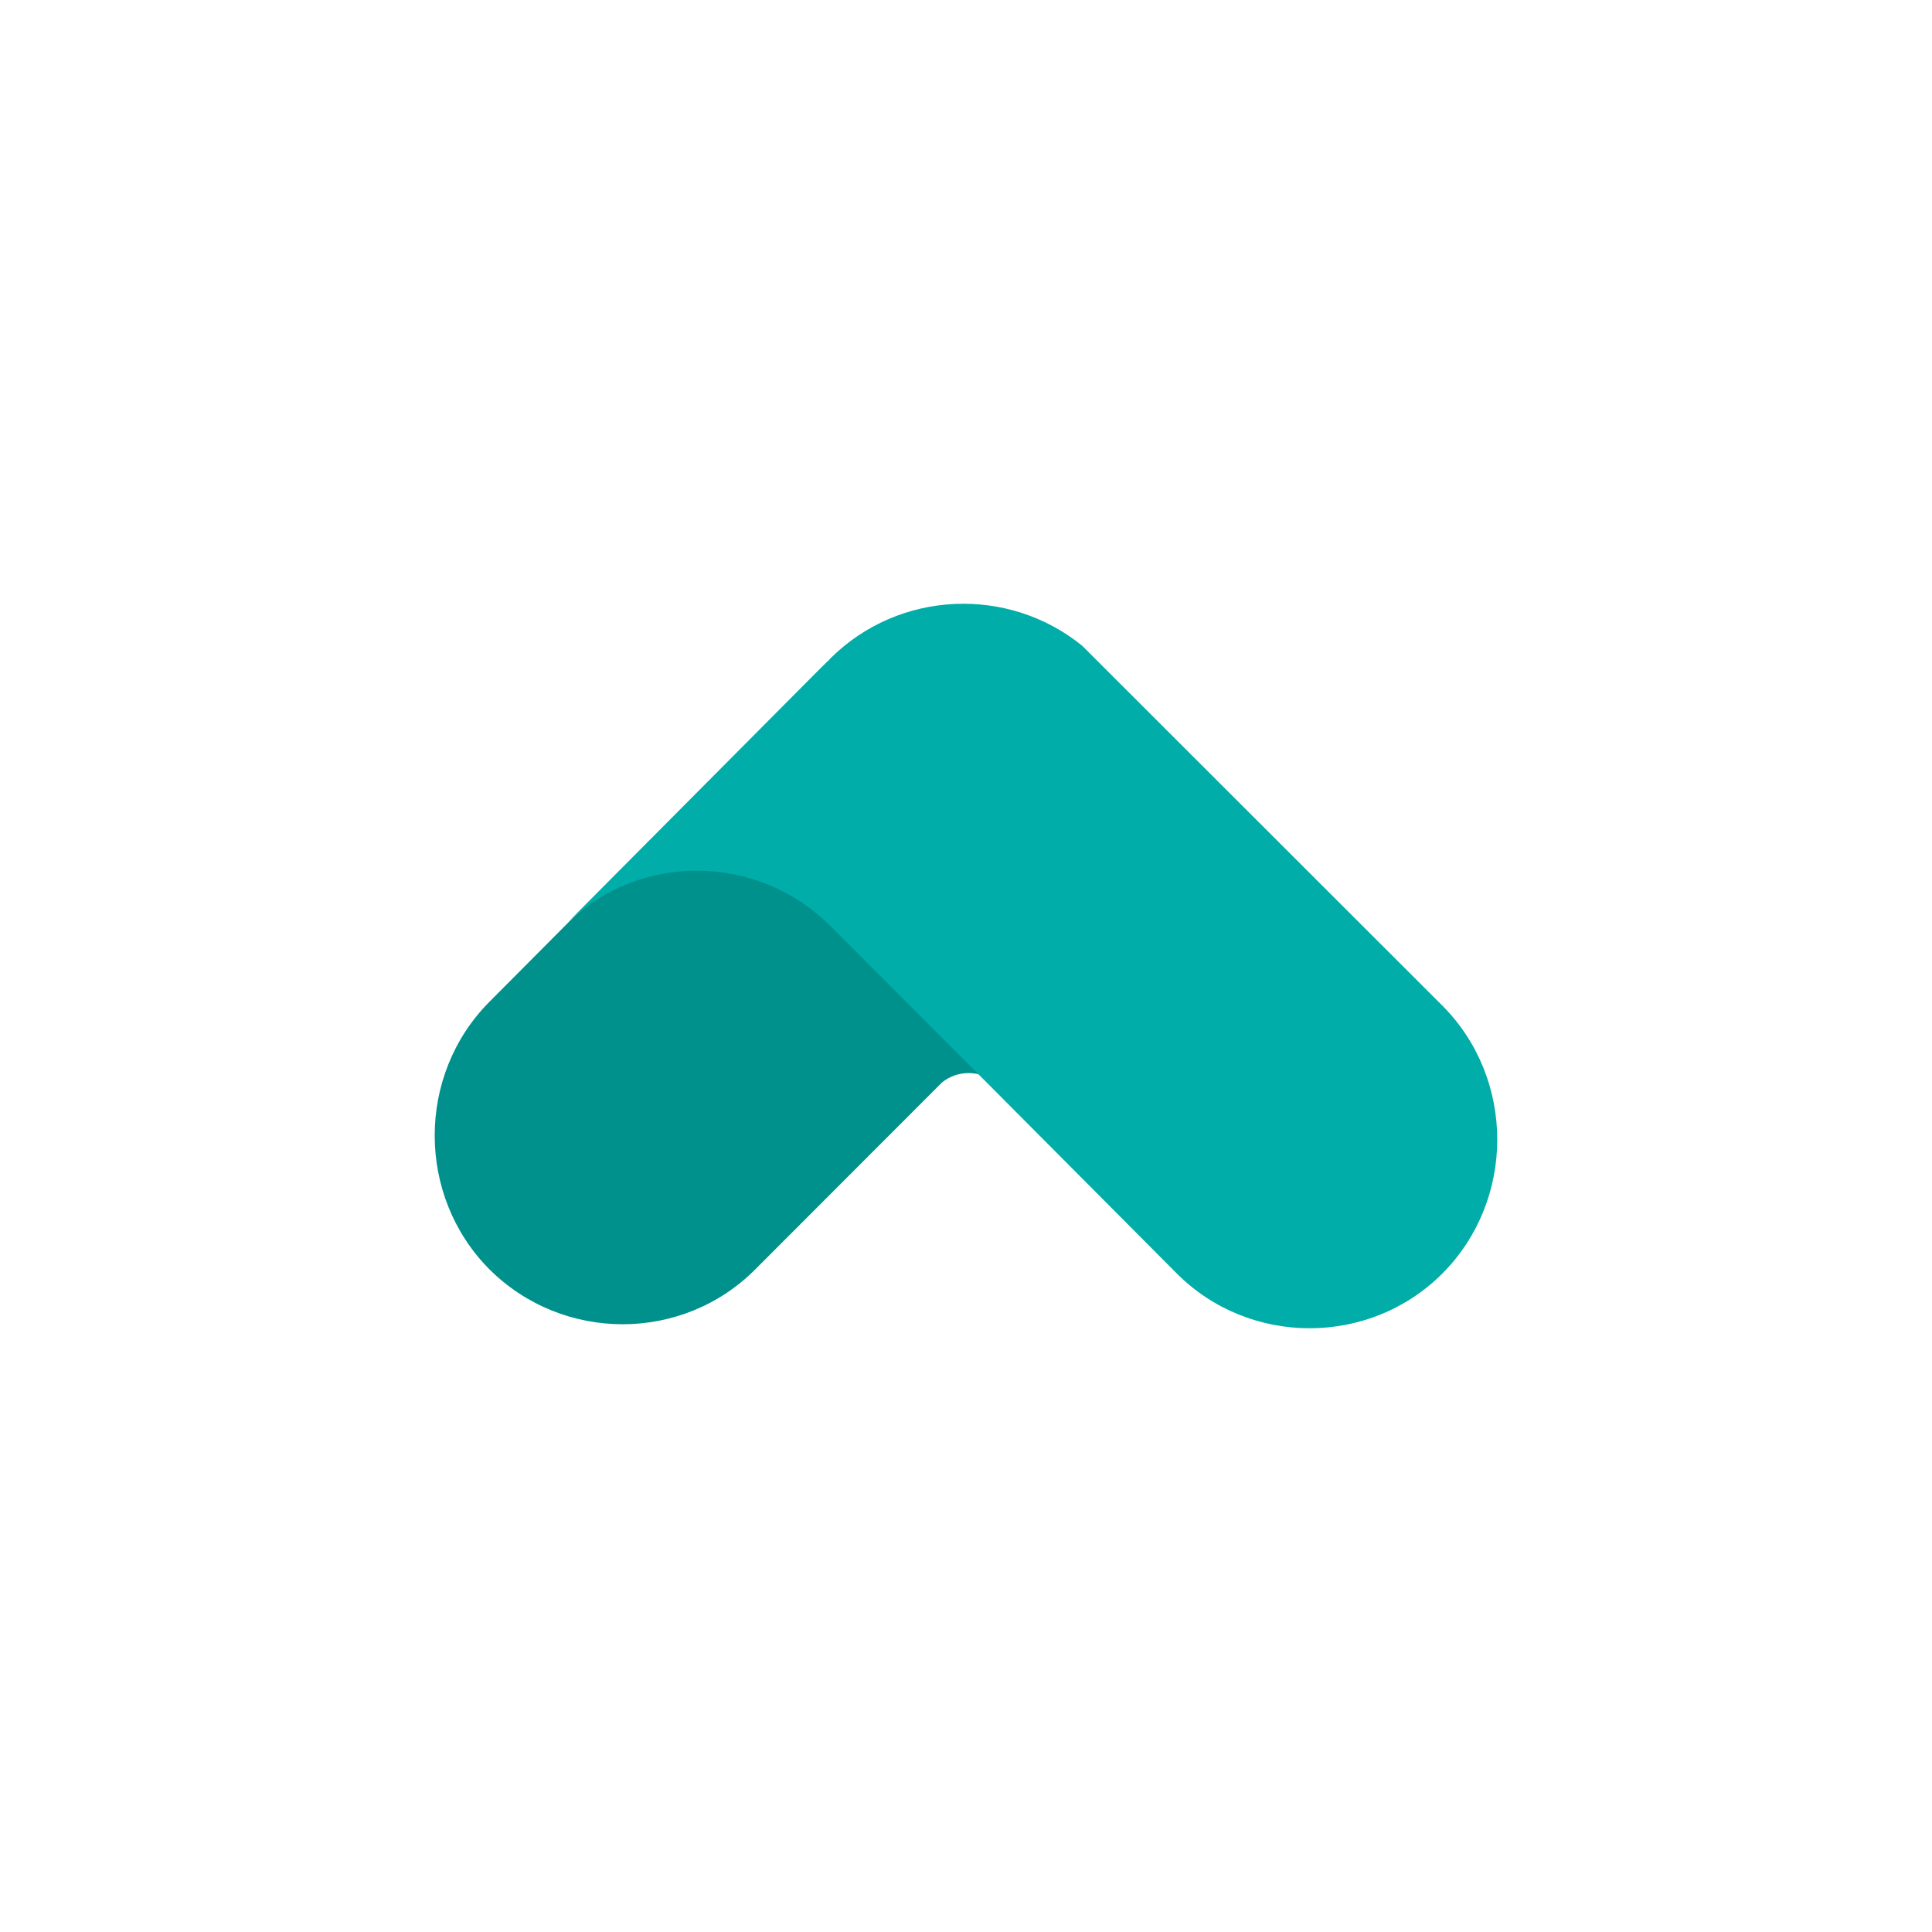
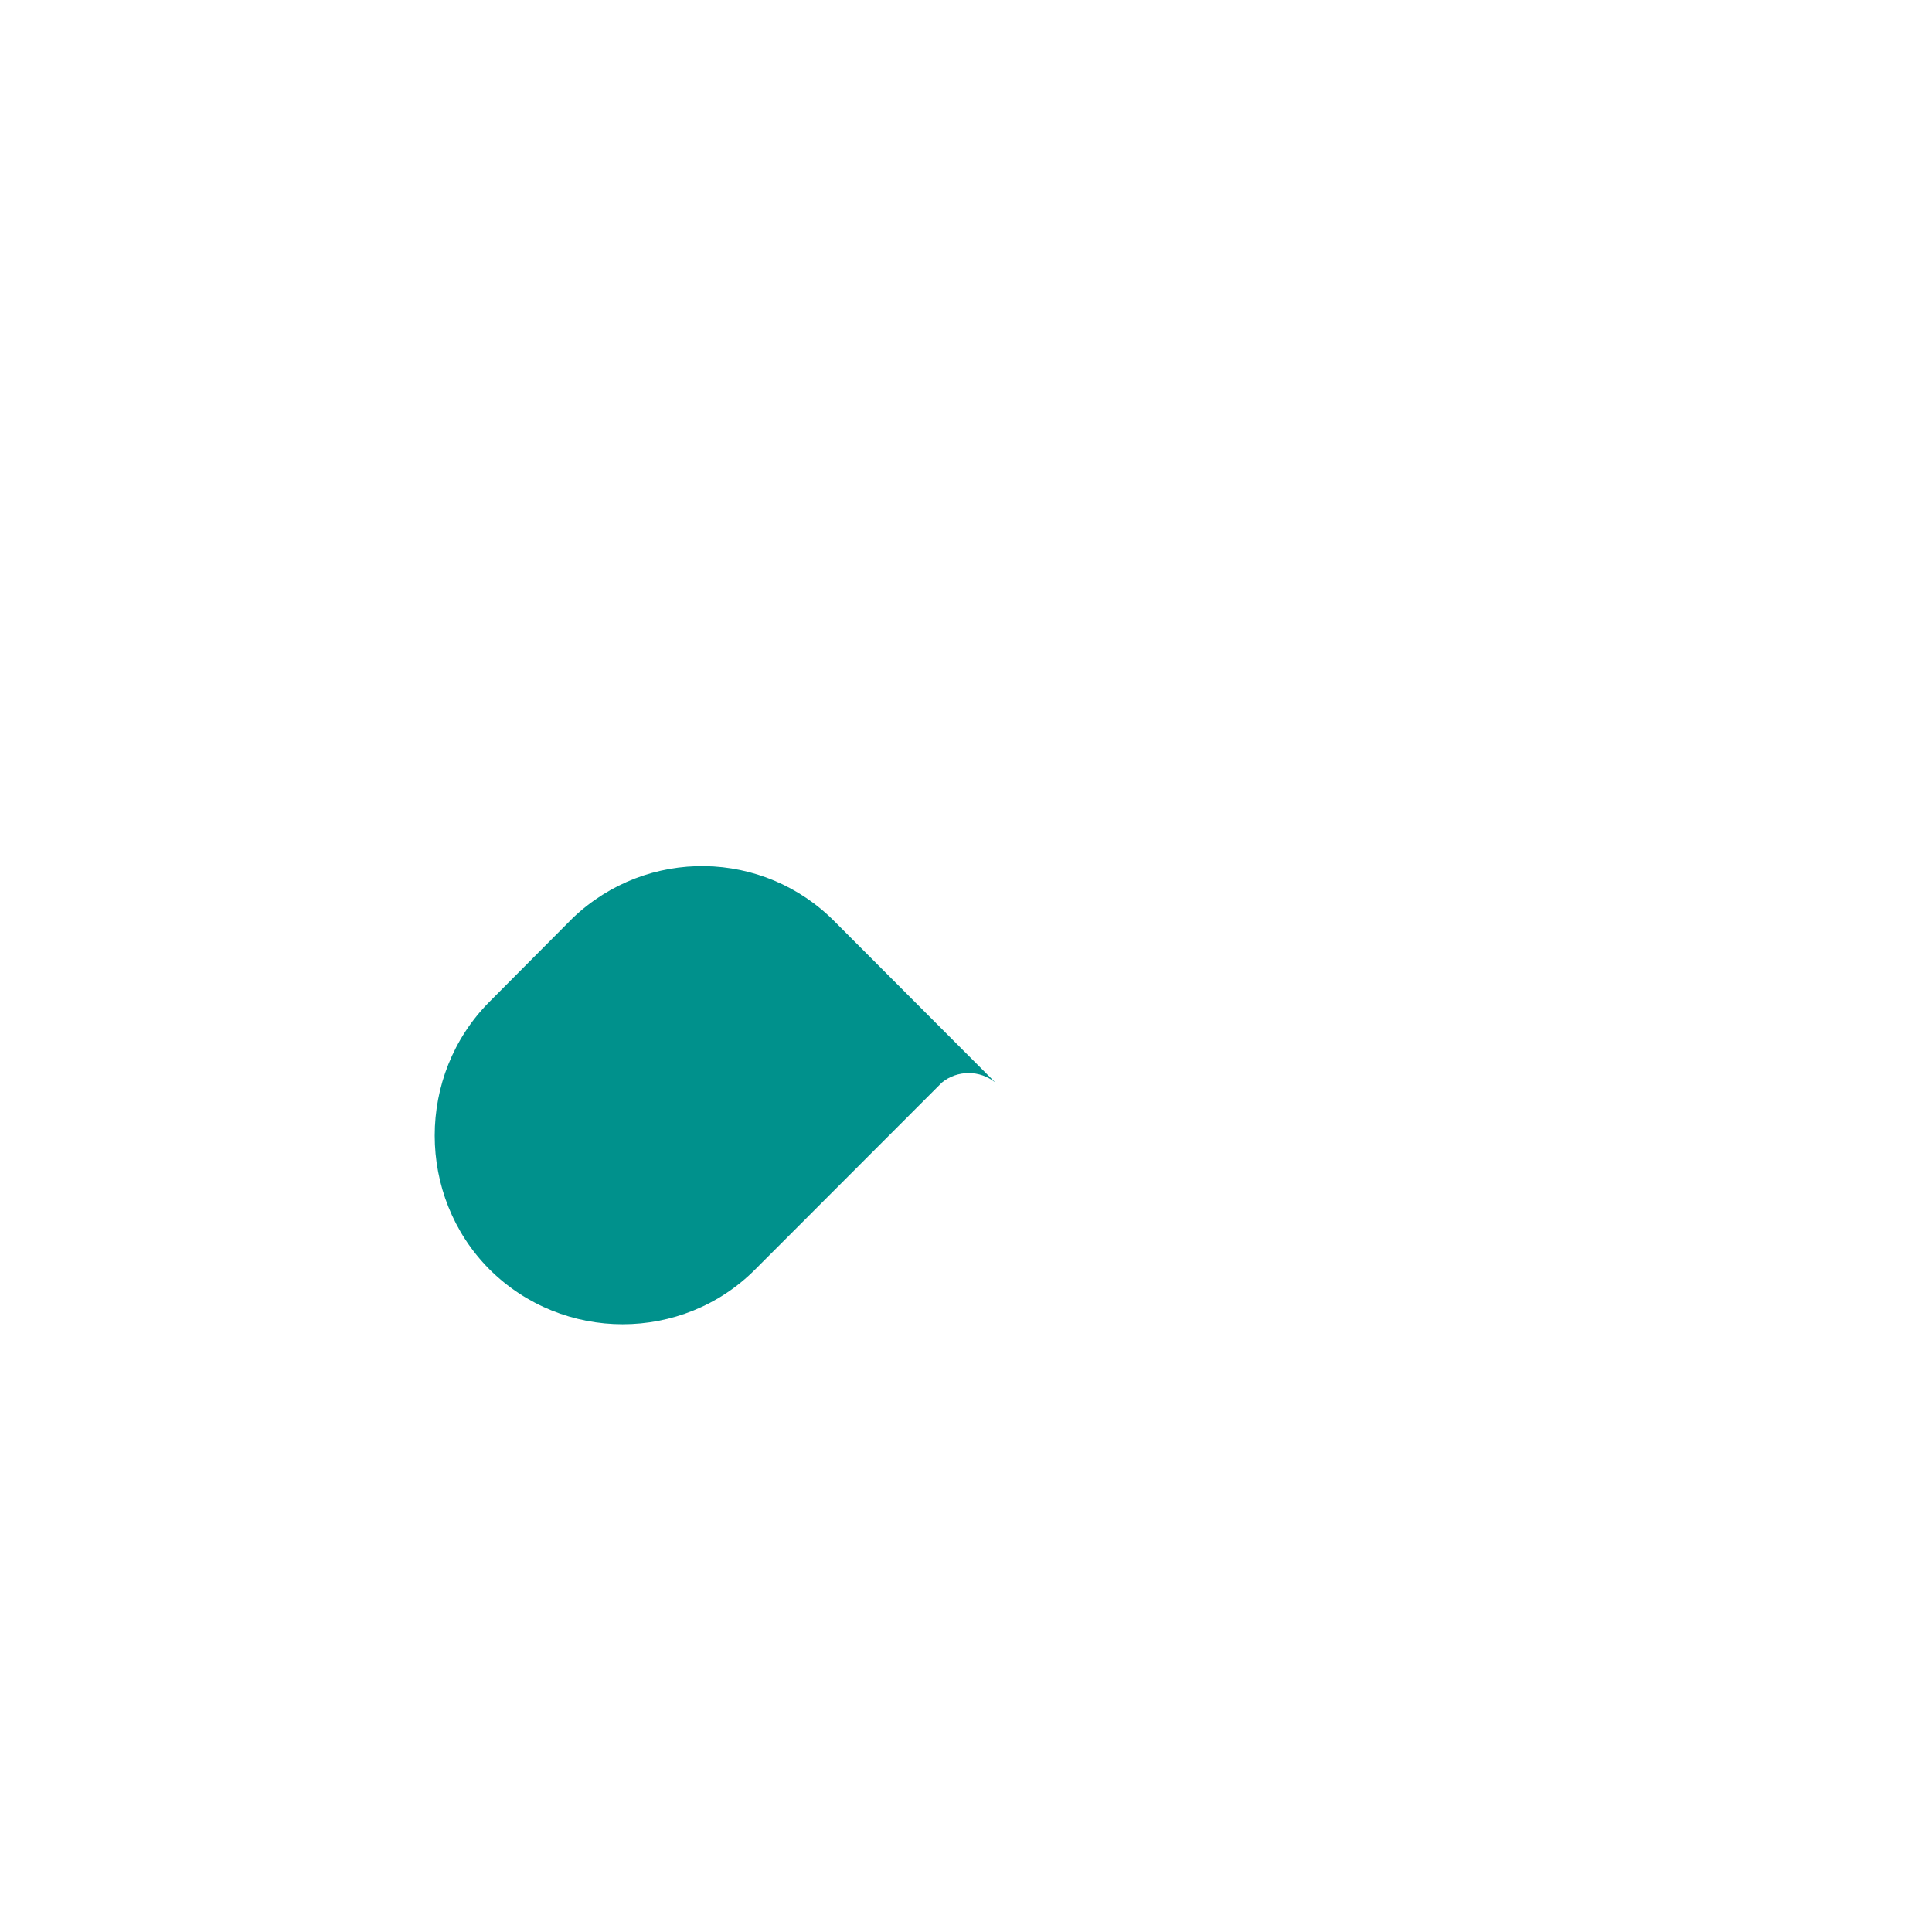
<svg xmlns="http://www.w3.org/2000/svg" width="40" height="40" viewBox="0 0 40 40" fill="none">
  <path d="M11.861 19.004L10.131 20.743C8.623 22.261 8.623 24.76 10.131 26.278C11.654 27.797 14.131 27.797 15.64 26.278L19.501 22.413C19.82 22.151 20.29 22.151 20.608 22.413L17.287 19.086C15.806 17.582 13.398 17.541 11.861 19.004Z" fill="#00918C" />
-   <path d="M22.408 13.372C20.885 12.13 18.616 12.213 17.19 13.634C17.162 13.662 17.149 13.69 17.121 13.703L16.899 13.924L11.751 19.101C13.273 17.637 15.695 17.679 17.19 19.17L20.512 22.496L24.359 26.361C25.868 27.88 28.359 27.88 29.868 26.361C31.376 24.843 31.376 22.344 29.868 20.826" fill="#00ADA8" />
</svg>